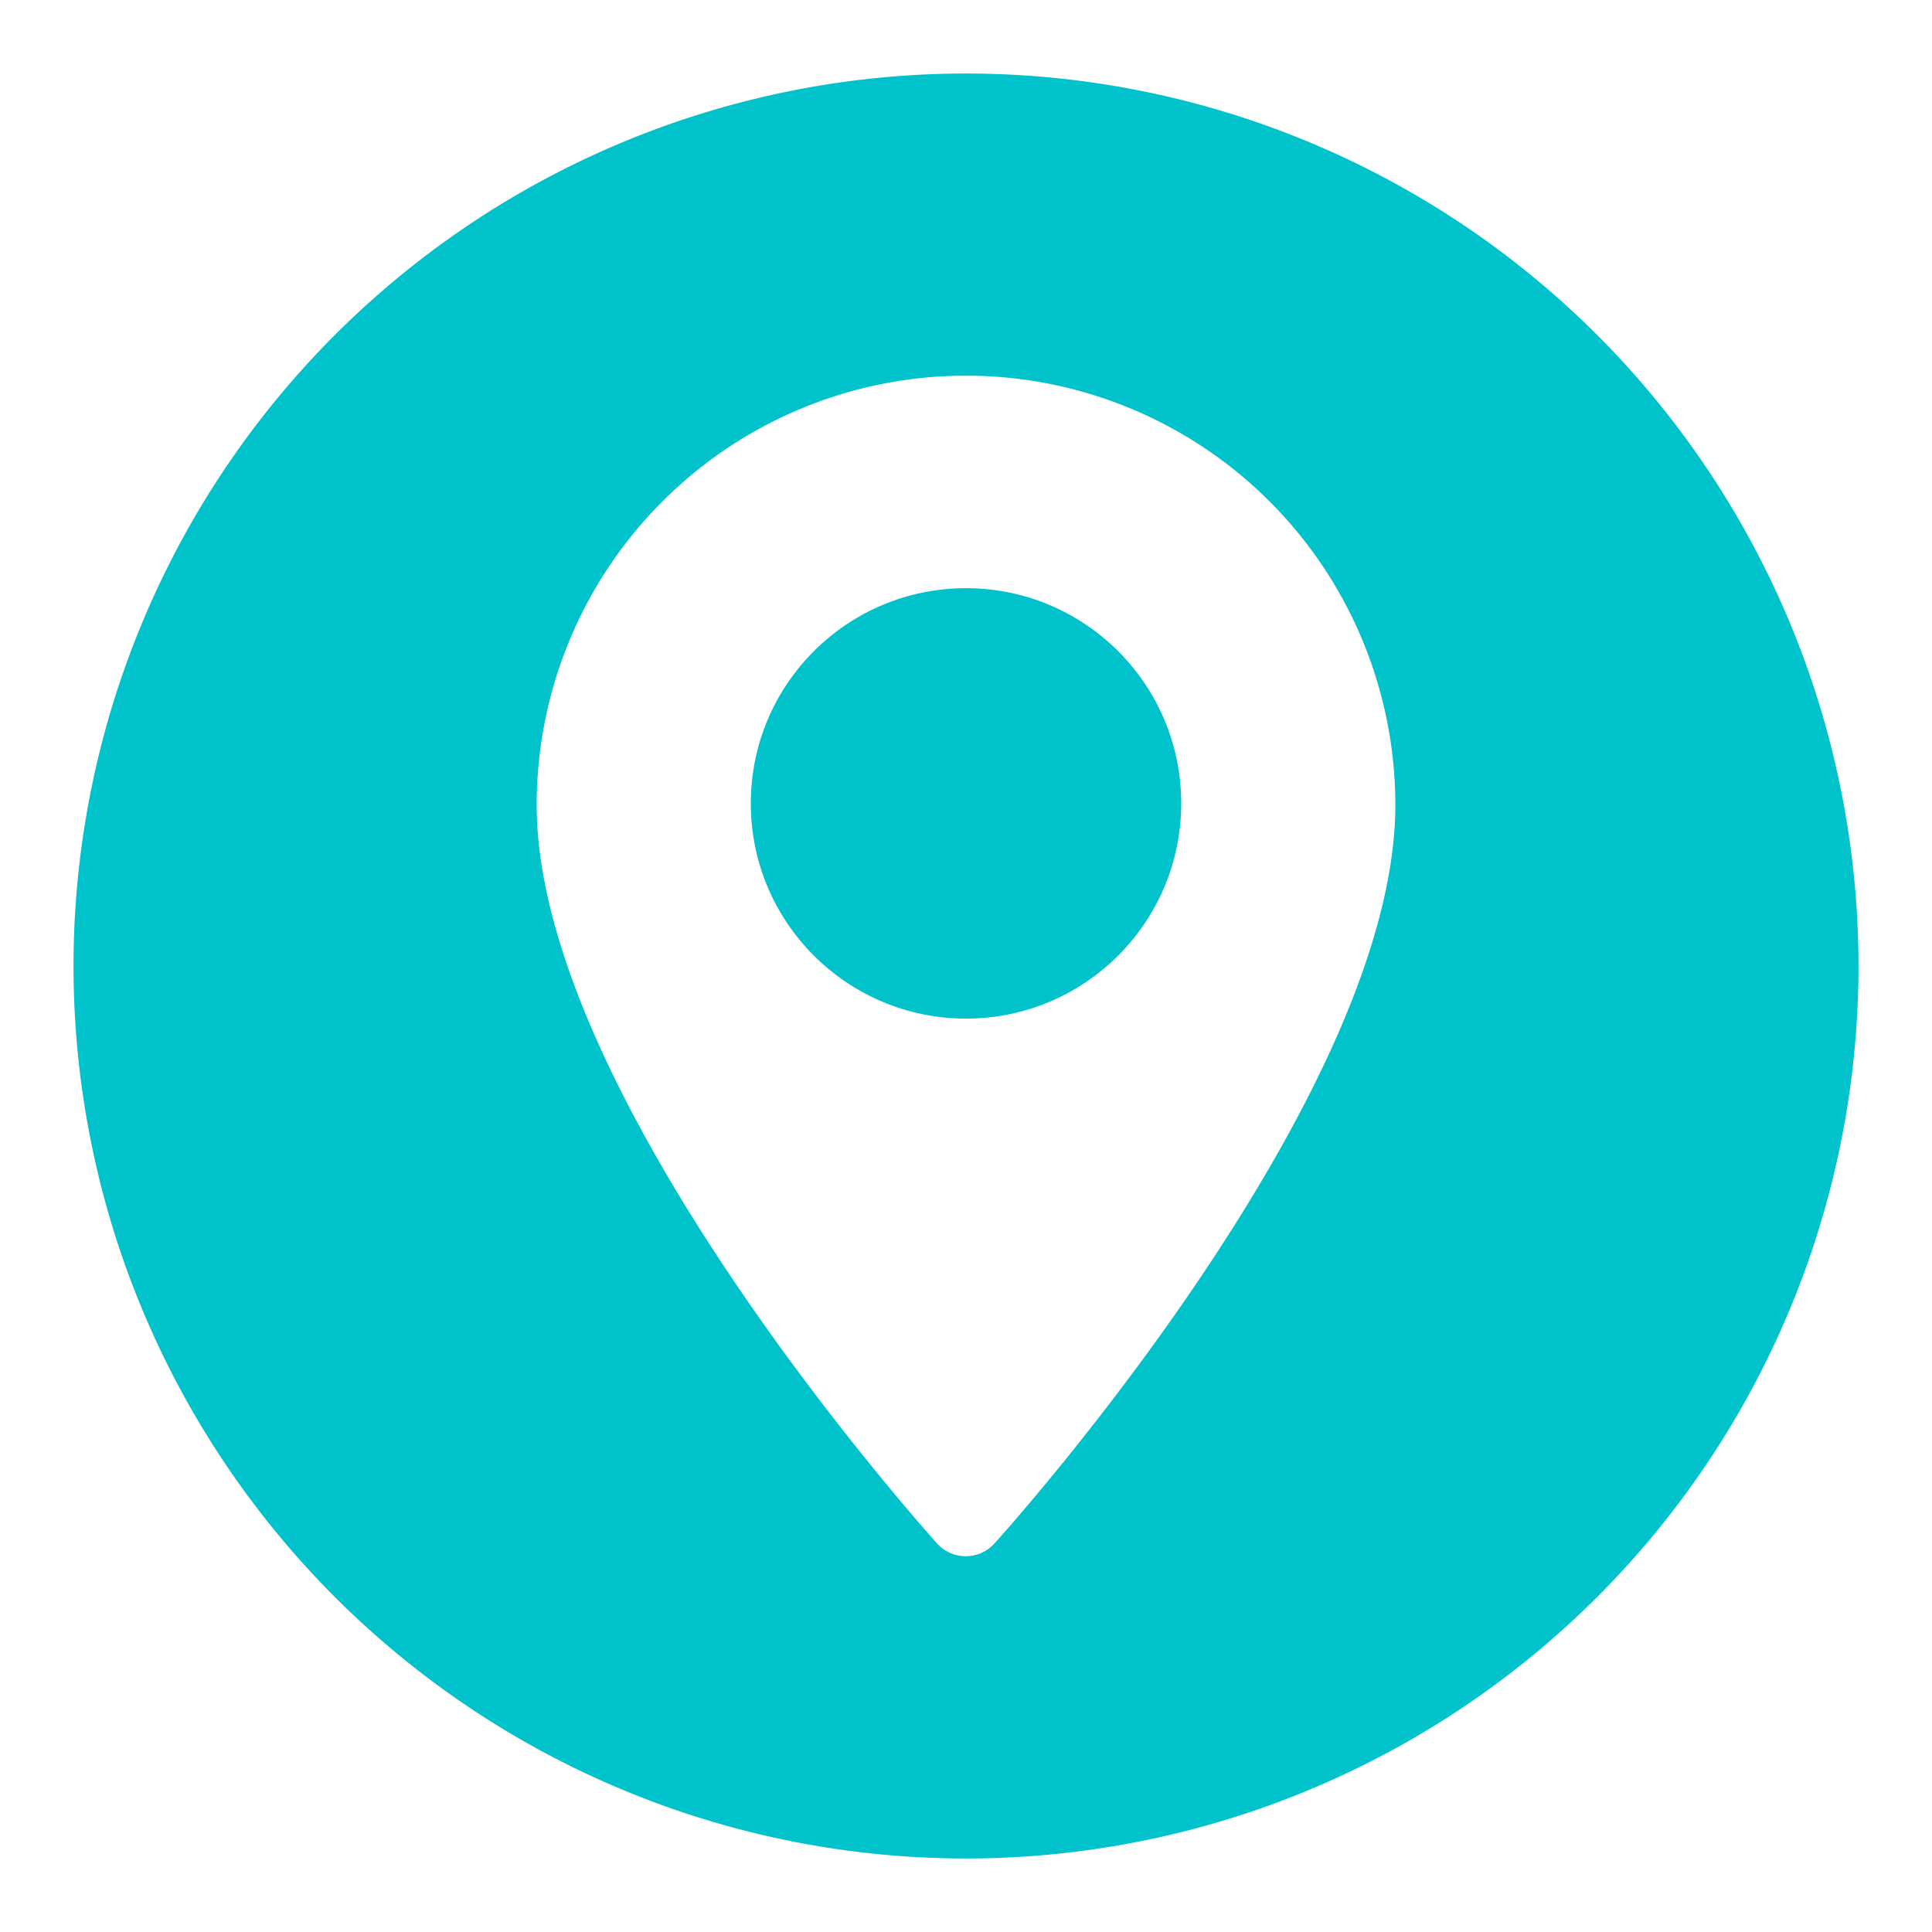
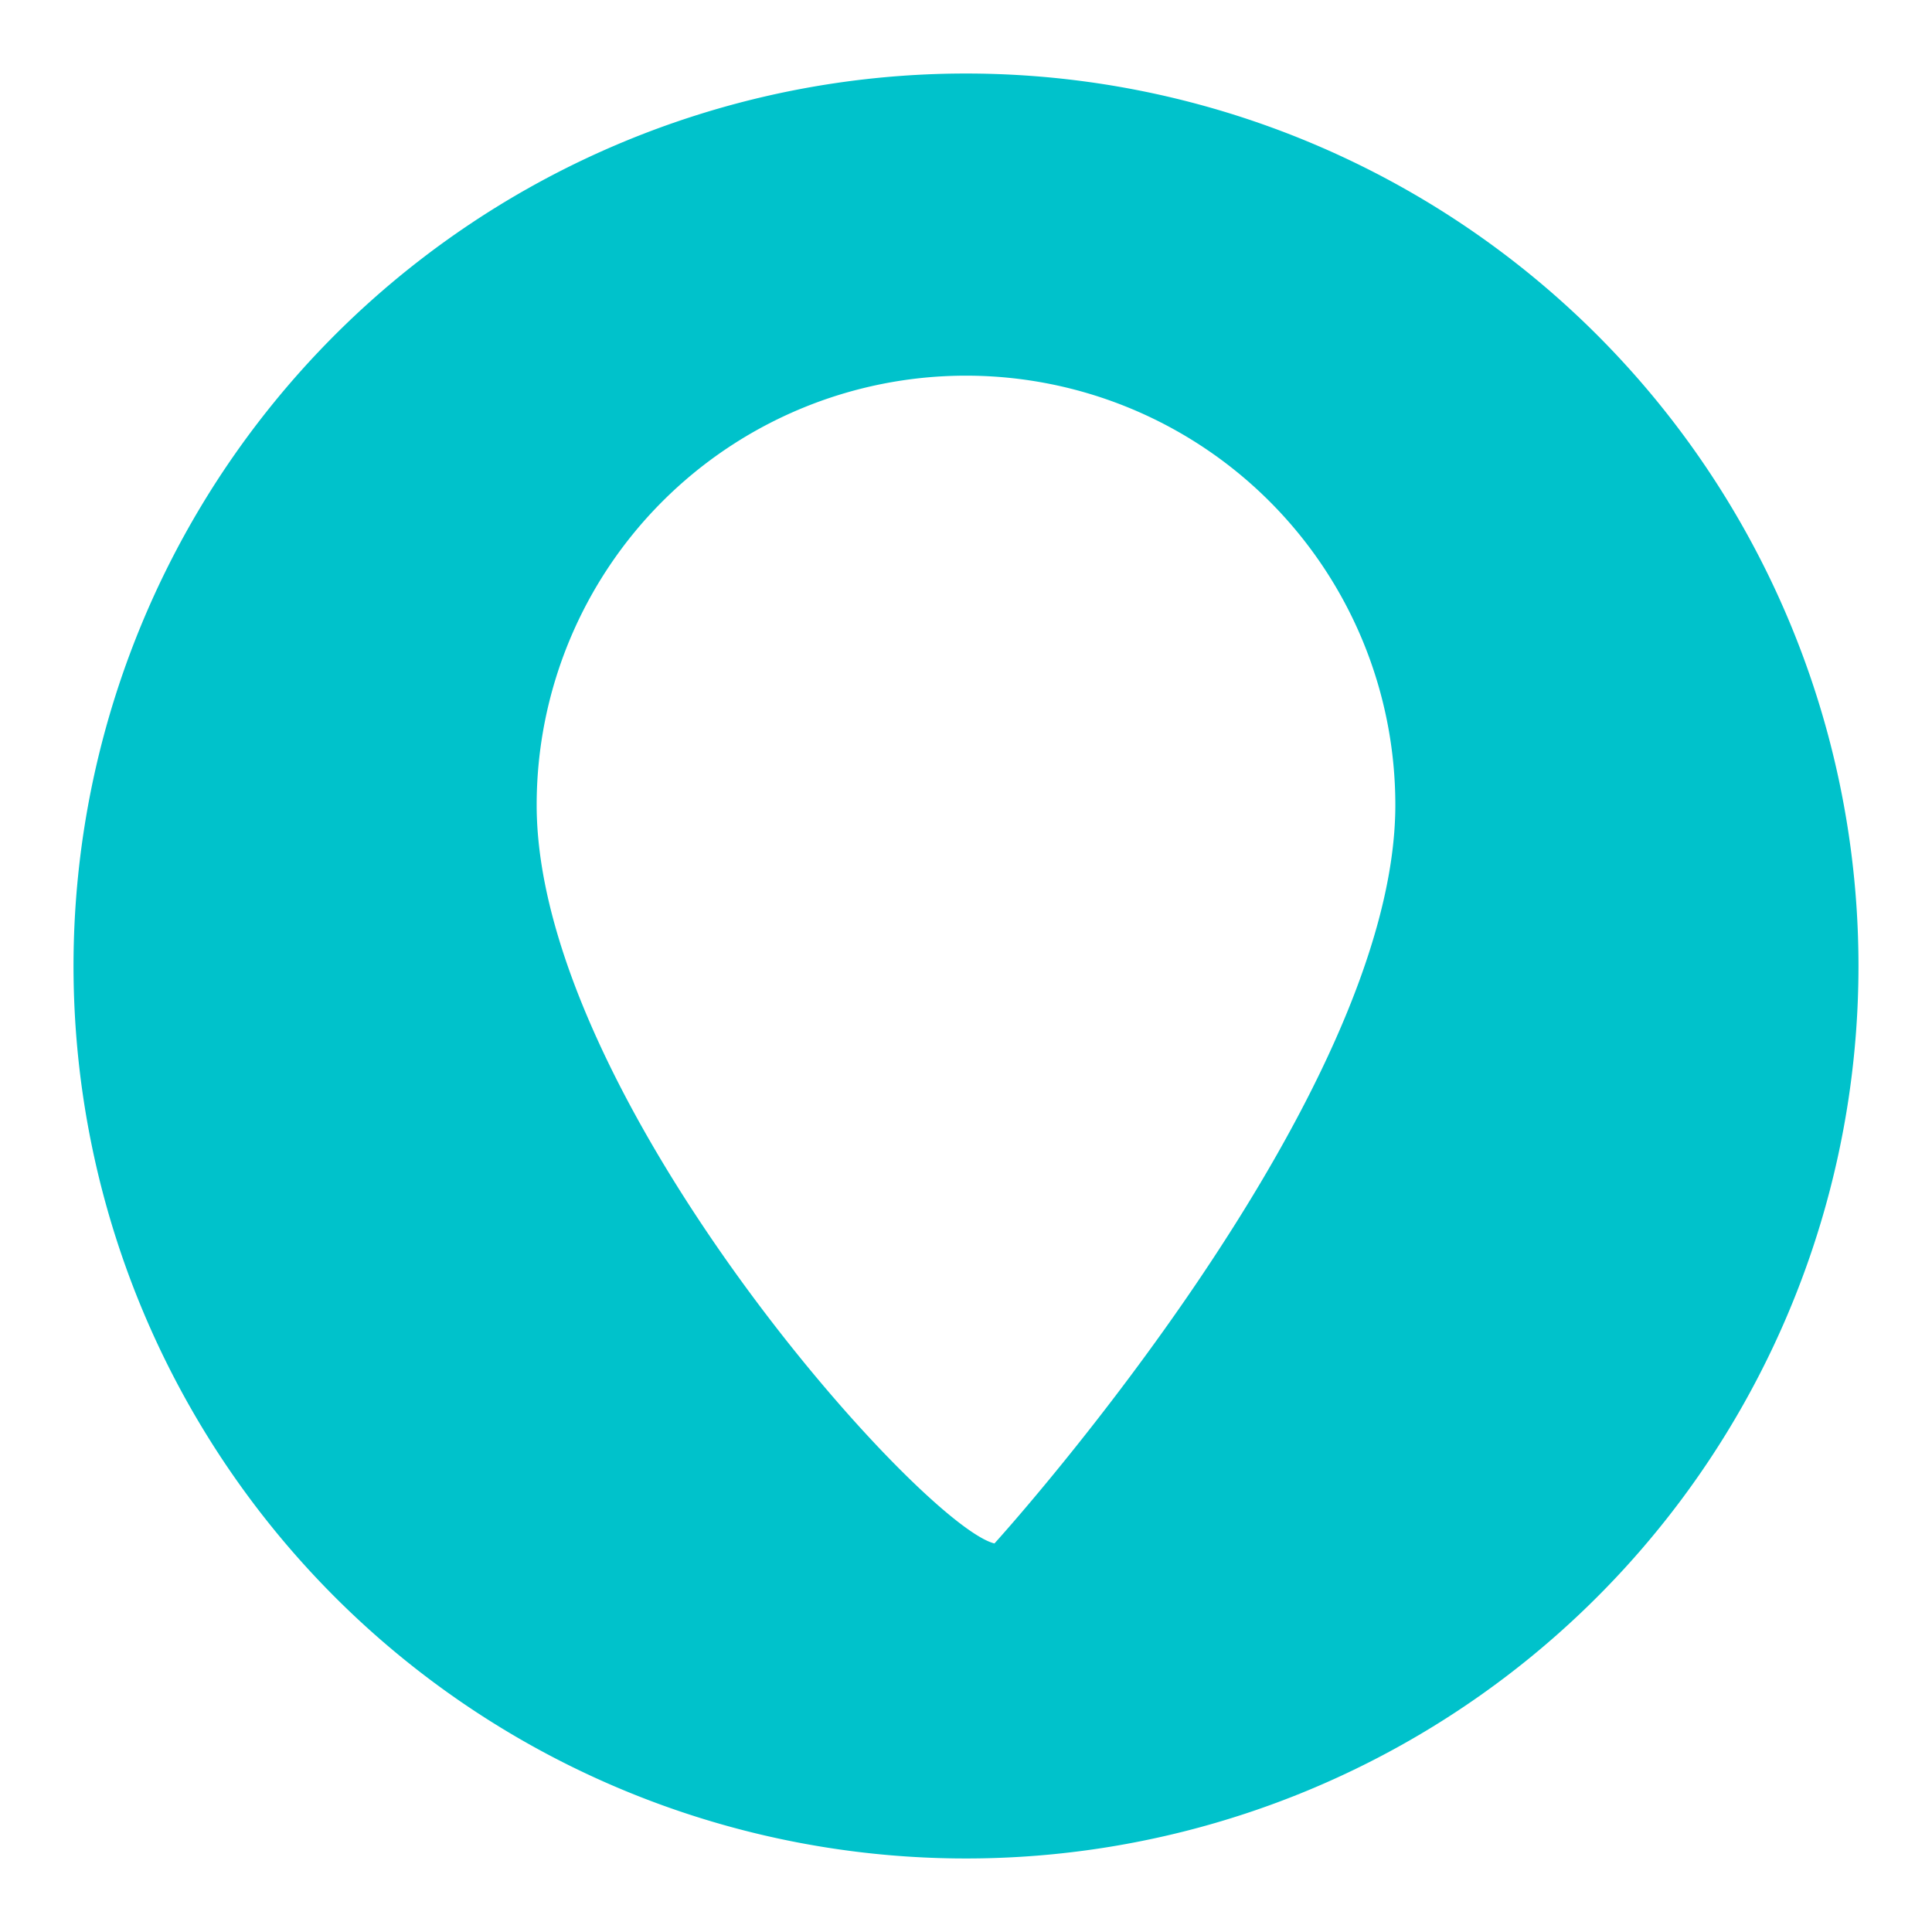
<svg xmlns="http://www.w3.org/2000/svg" class="icona-footer" viewBox="0 0 36 36">
-   <circle cx="18" cy="14.97" r="4.01" fill="#00c2cb" />
-   <path d="M18,1.37A16.63,16.63,0,1,0,34.63,18,16.63,16.63,0,0,0,18,1.37Zm.53,27.39a.72.72,0,0,1-1.07,0C17.16,28.42,10,20.42,10,15A8,8,0,0,1,26,15C26,20.42,18.84,28.42,18.53,28.76Z" fill="#00c2cb" />
+   <path d="M18,1.37A16.63,16.63,0,1,0,34.63,18,16.63,16.63,0,0,0,18,1.37Zm.53,27.39C17.16,28.42,10,20.42,10,15A8,8,0,0,1,26,15C26,20.42,18.84,28.42,18.53,28.76Z" fill="#00c2cb" />
</svg>